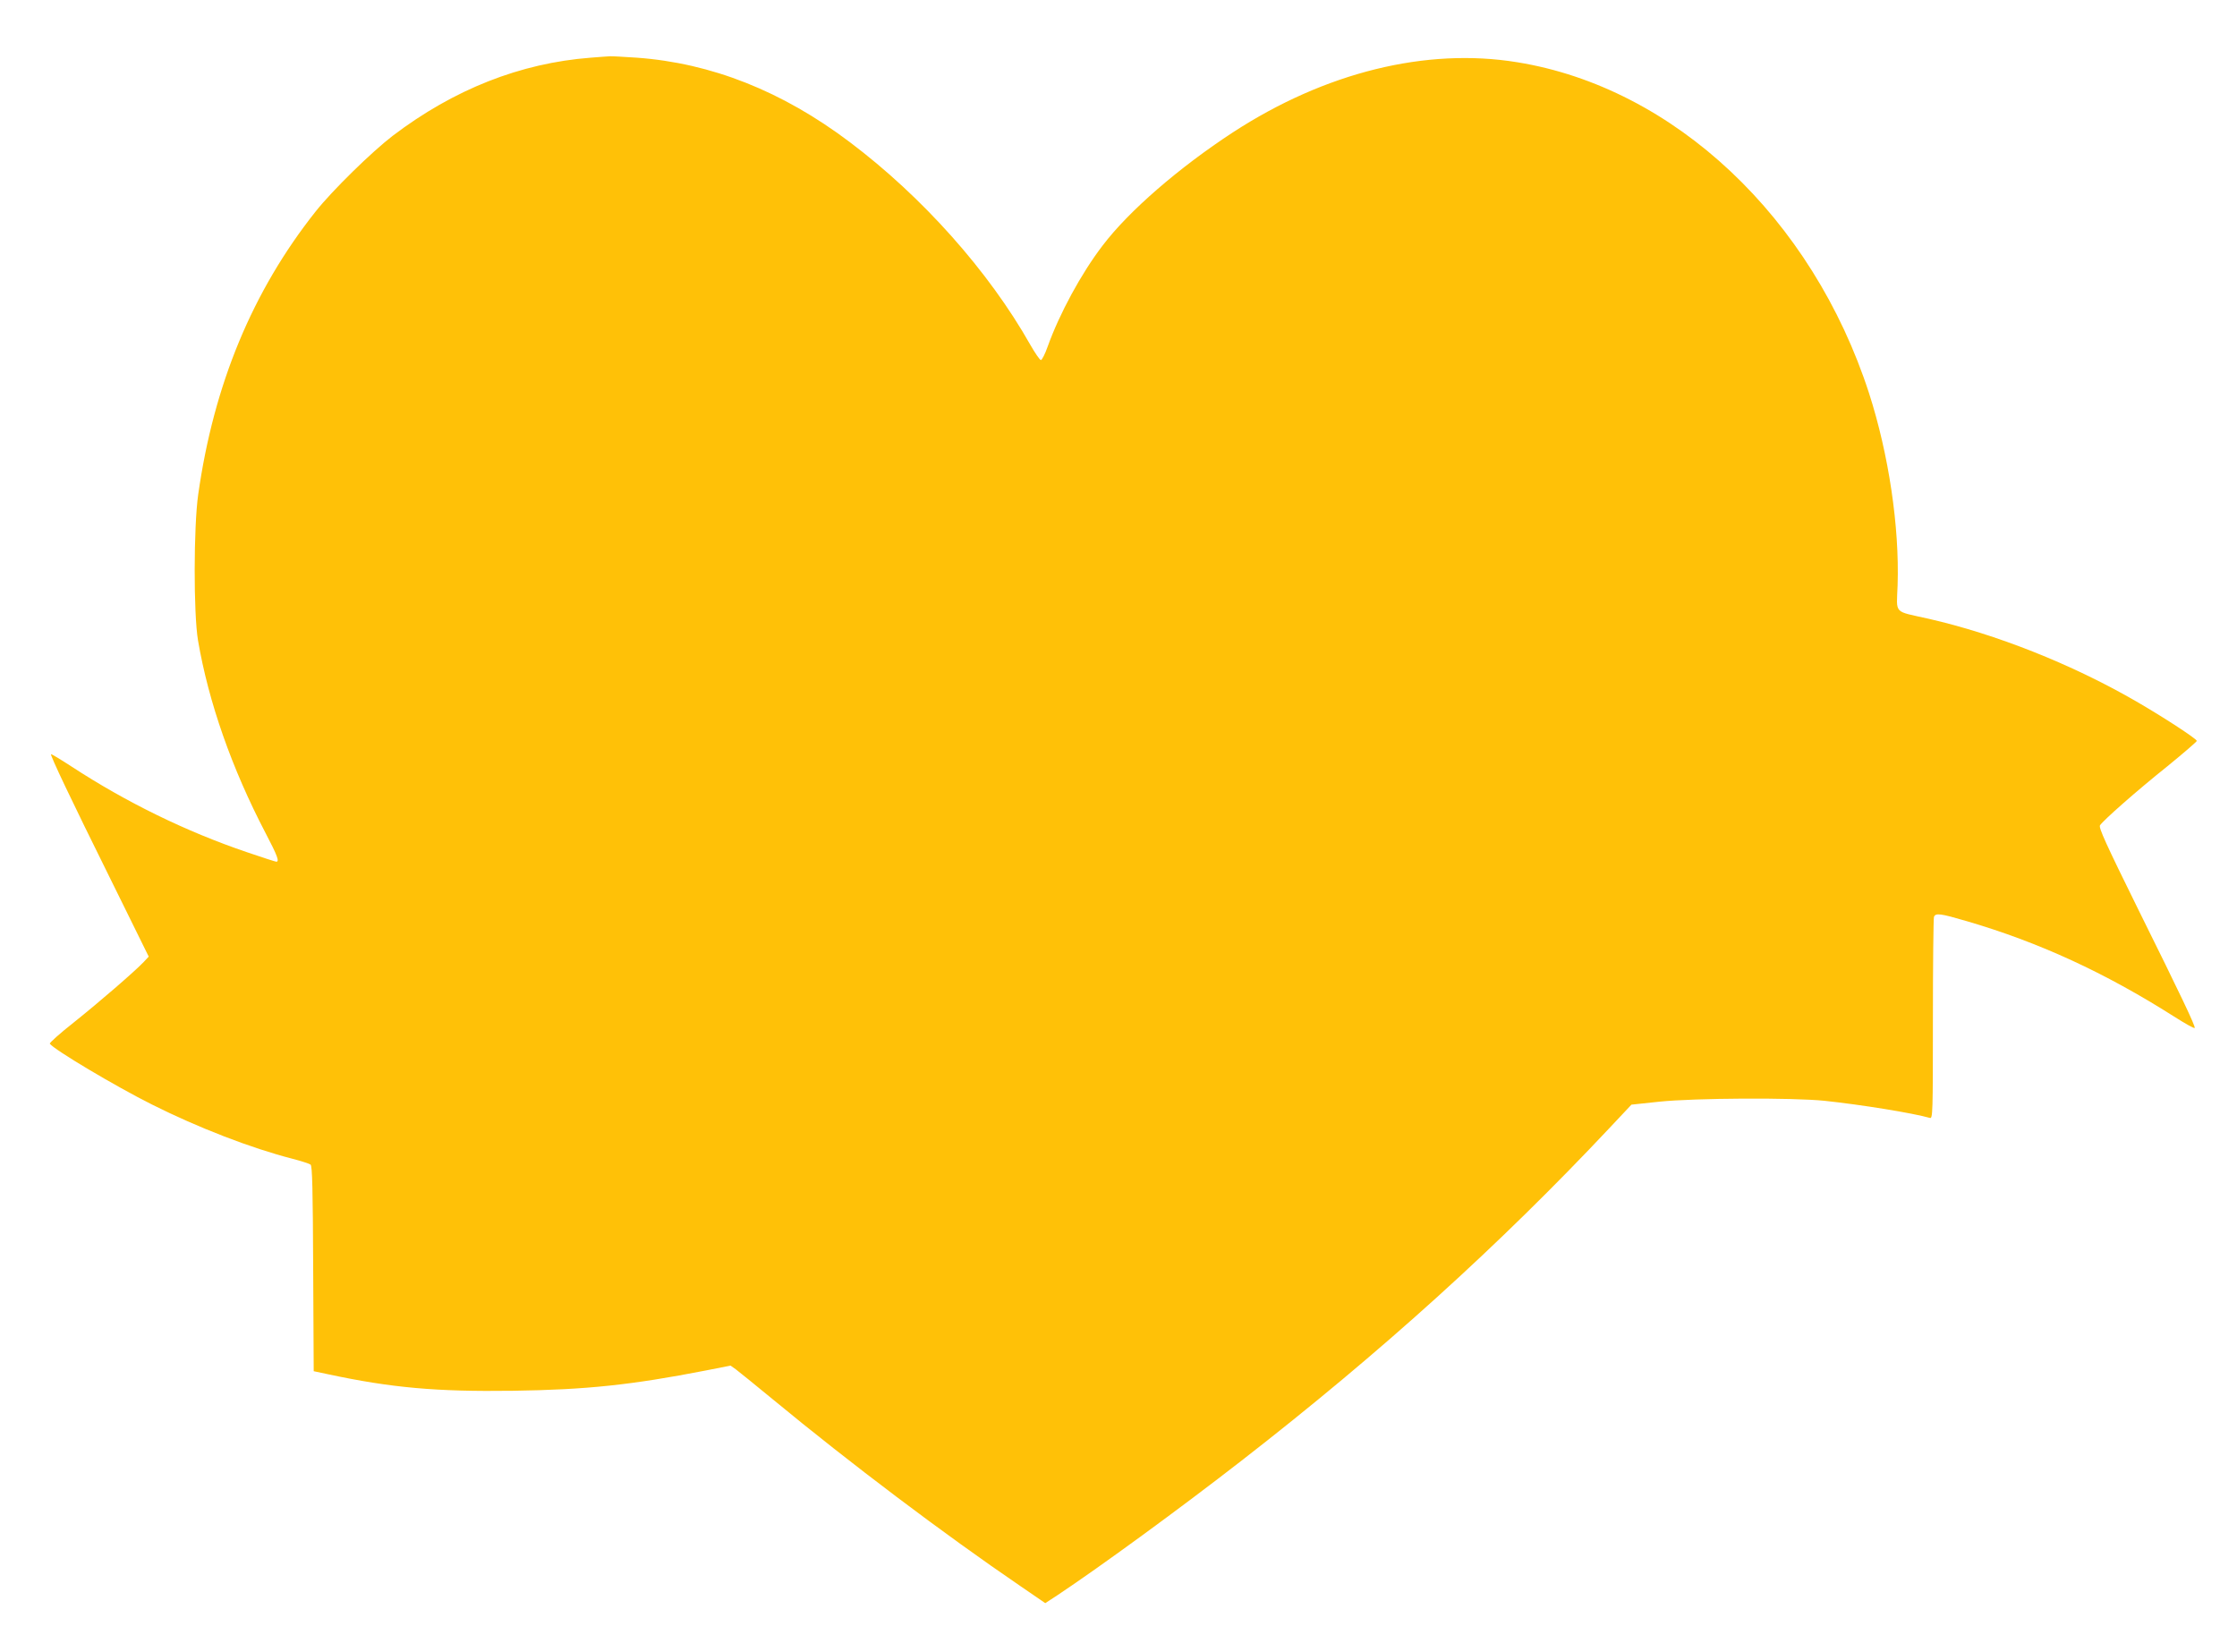
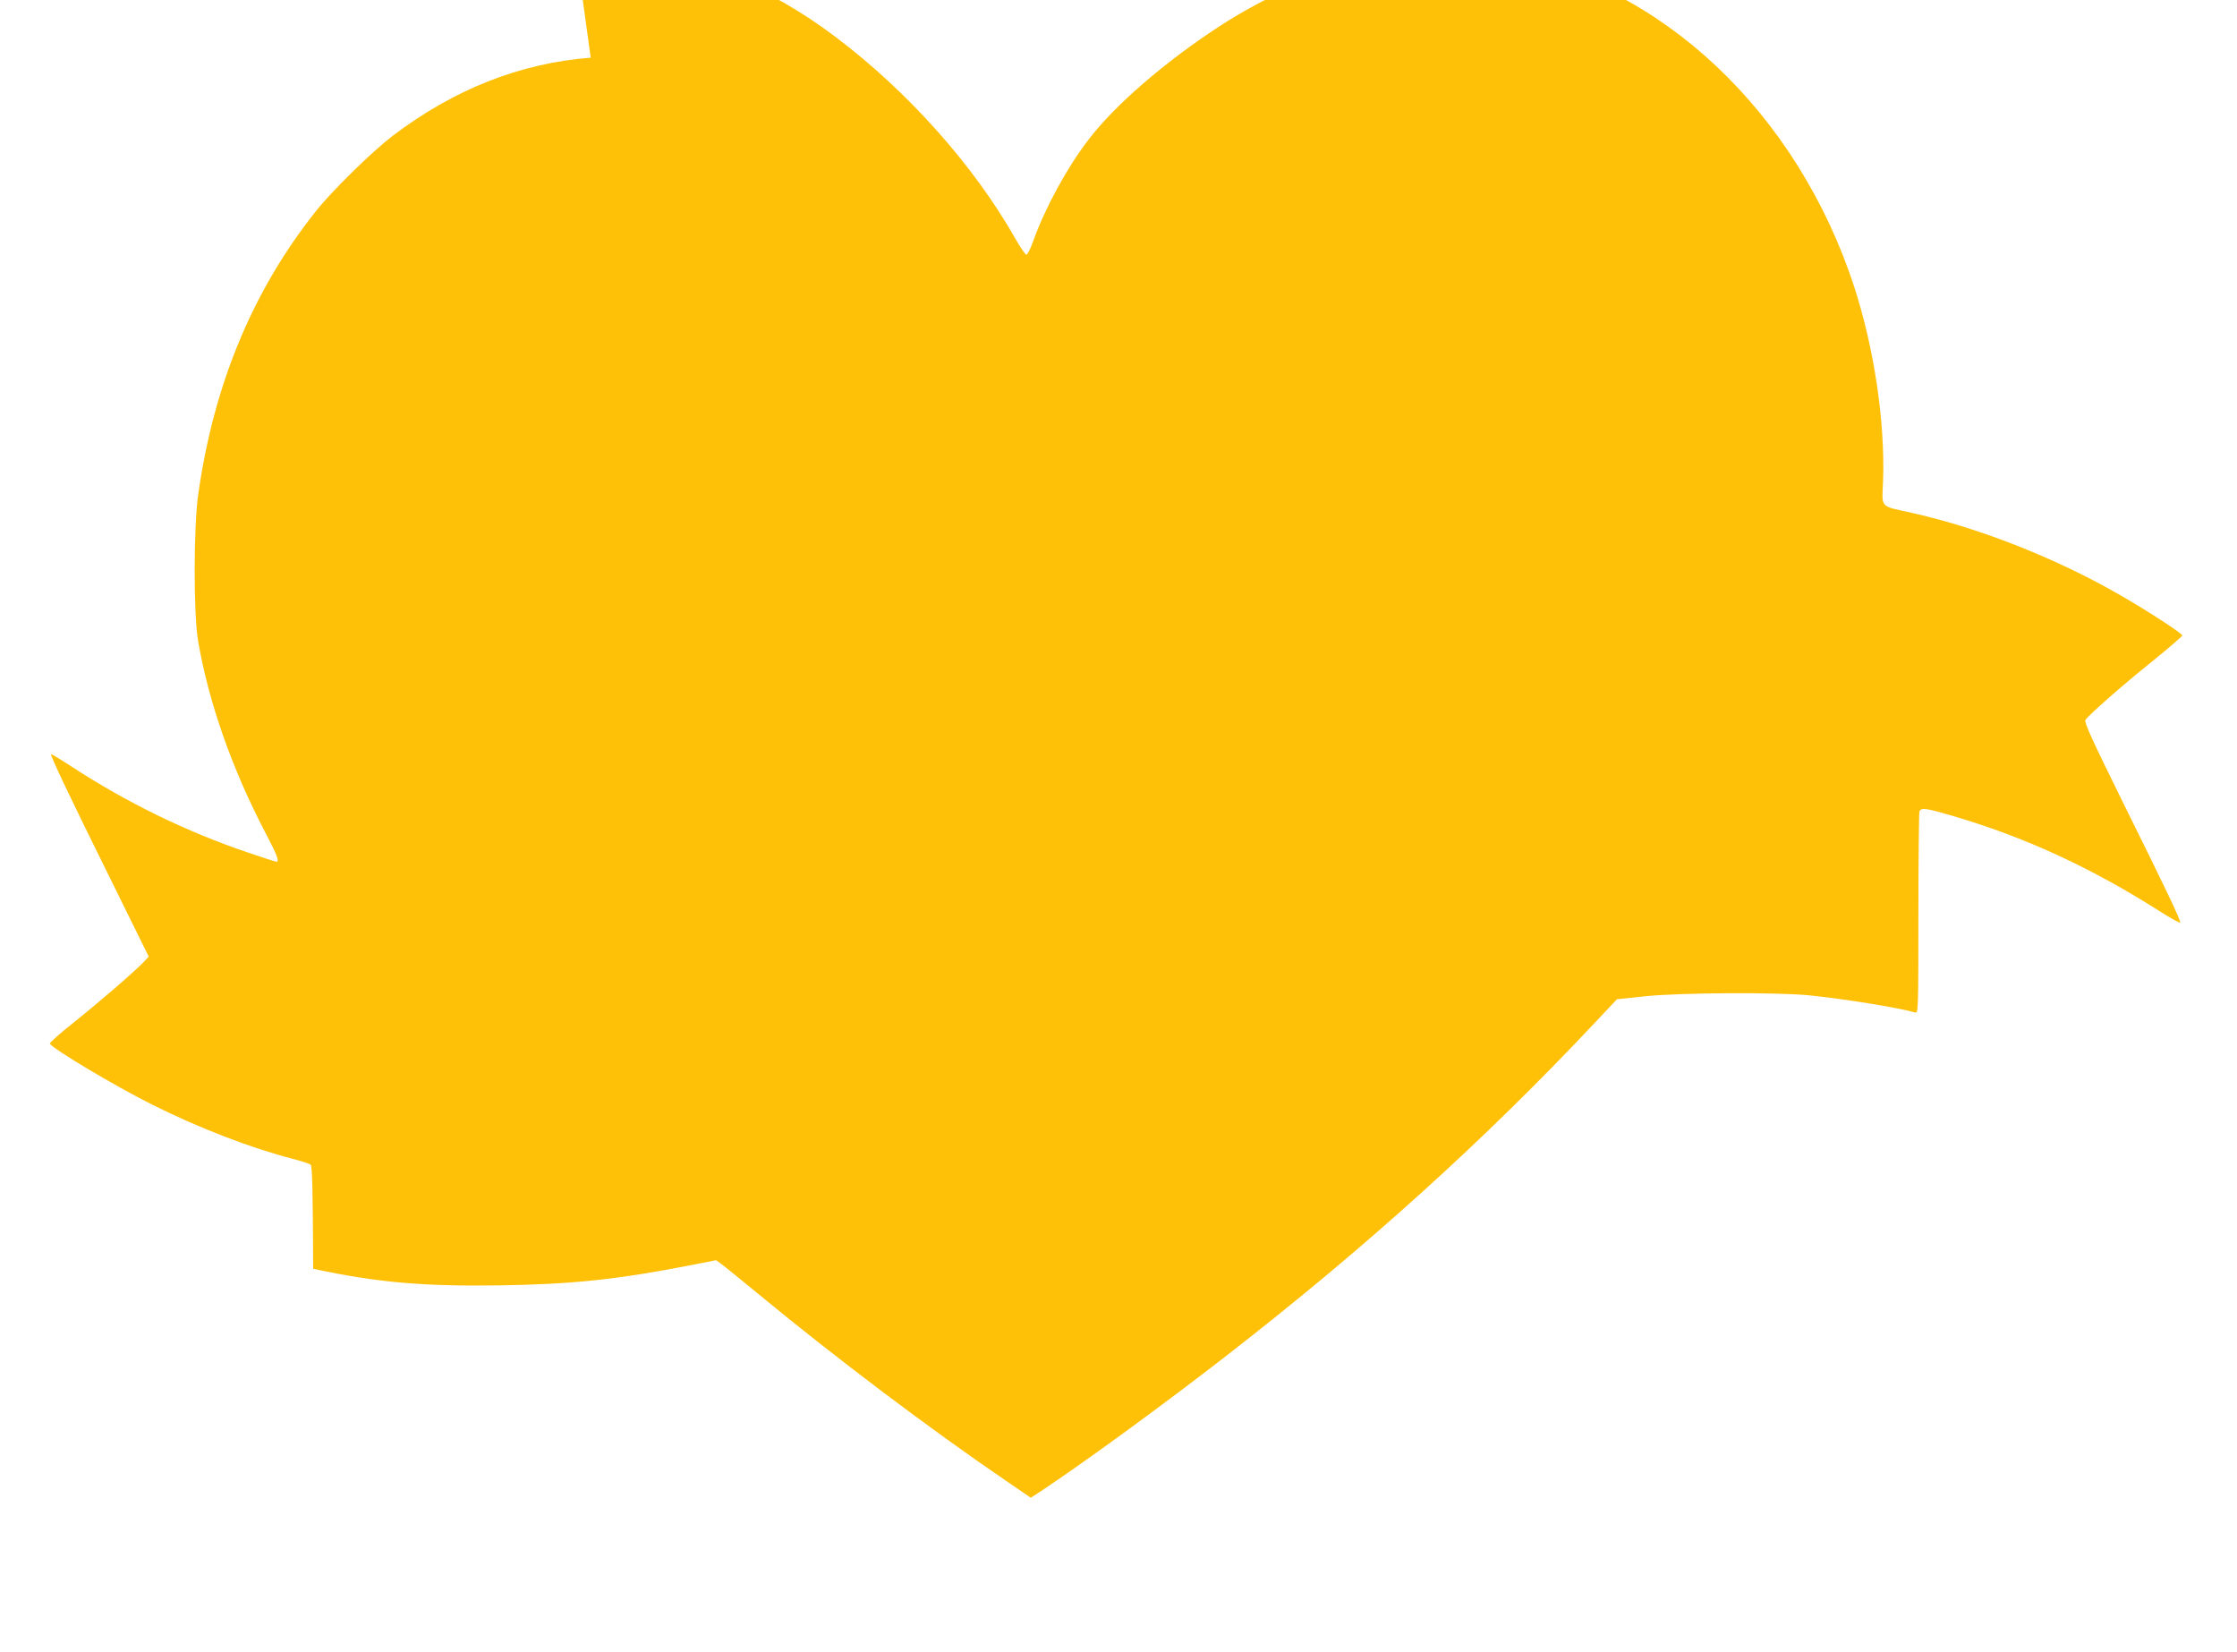
<svg xmlns="http://www.w3.org/2000/svg" version="1.0" width="1280pt" height="945pt" viewBox="0 0 1280 945" preserveAspectRatio="xMidYMid meet">
  <g transform="translate(0,945) scale(0.1,-0.1)" fill="#ffc107" stroke="none">
-     <path d="M3380 9120 c-403 -31 -783 -181 -1133 -447 -120 -92 -345 -312 -441 -433 -361 -455 -583 -990 -672 -1620 -26 -183 -27 -680 -1 -834 60 -352 193 -732 387 -1103 67 -128 80 -163 61 -163 -4 0 -80 24 -167 54 -348 118 -690 285 -1004 490 -63 41 -116 73 -118 71 -6 -5 111 -252 345 -724 l214 -434 -28 -30 c-51 -54 -256 -231 -400 -346 -79 -62 -140 -117 -138 -122 20 -32 376 -244 584 -348 265 -133 568 -250 806 -311 50 -13 96 -28 102 -33 10 -7 13 -143 15 -596 l3 -586 80 -17 c364 -78 622 -101 1060 -95 419 6 677 33 1103 116 l142 28 30 -21 c16 -12 111 -89 212 -172 442 -365 979 -770 1416 -1068 l143 -98 72 47 c246 164 693 490 1052 769 797 619 1473 1231 2105 1903 l125 133 160 17 c203 21 761 24 945 5 209 -22 505 -70 603 -98 16 -5 17 27 17 565 0 313 3 576 6 585 9 24 37 20 187 -24 414 -121 792 -295 1187 -546 63 -40 116 -70 118 -65 4 11 -76 180 -326 684 -181 367 -224 461 -216 475 18 28 208 196 387 339 92 75 167 140 167 144 0 12 -200 142 -355 231 -363 209 -794 380 -1180 468 -204 46 -183 23 -177 192 11 335 -51 749 -163 1097 -325 1005 -1116 1750 -2014 1895 -521 85 -1099 -58 -1626 -401 -309 -202 -596 -450 -746 -648 -122 -159 -247 -390 -314 -577 -15 -43 -33 -78 -39 -78 -6 0 -33 39 -61 88 -238 421 -618 847 -1034 1160 -386 291 -791 451 -1217 482 -76 5 -146 9 -154 8 -8 0 -58 -4 -110 -8z" />
+     <path d="M3380 9120 c-403 -31 -783 -181 -1133 -447 -120 -92 -345 -312 -441 -433 -361 -455 -583 -990 -672 -1620 -26 -183 -27 -680 -1 -834 60 -352 193 -732 387 -1103 67 -128 80 -163 61 -163 -4 0 -80 24 -167 54 -348 118 -690 285 -1004 490 -63 41 -116 73 -118 71 -6 -5 111 -252 345 -724 l214 -434 -28 -30 c-51 -54 -256 -231 -400 -346 -79 -62 -140 -117 -138 -122 20 -32 376 -244 584 -348 265 -133 568 -250 806 -311 50 -13 96 -28 102 -33 10 -7 13 -143 15 -596 c364 -78 622 -101 1060 -95 419 6 677 33 1103 116 l142 28 30 -21 c16 -12 111 -89 212 -172 442 -365 979 -770 1416 -1068 l143 -98 72 47 c246 164 693 490 1052 769 797 619 1473 1231 2105 1903 l125 133 160 17 c203 21 761 24 945 5 209 -22 505 -70 603 -98 16 -5 17 27 17 565 0 313 3 576 6 585 9 24 37 20 187 -24 414 -121 792 -295 1187 -546 63 -40 116 -70 118 -65 4 11 -76 180 -326 684 -181 367 -224 461 -216 475 18 28 208 196 387 339 92 75 167 140 167 144 0 12 -200 142 -355 231 -363 209 -794 380 -1180 468 -204 46 -183 23 -177 192 11 335 -51 749 -163 1097 -325 1005 -1116 1750 -2014 1895 -521 85 -1099 -58 -1626 -401 -309 -202 -596 -450 -746 -648 -122 -159 -247 -390 -314 -577 -15 -43 -33 -78 -39 -78 -6 0 -33 39 -61 88 -238 421 -618 847 -1034 1160 -386 291 -791 451 -1217 482 -76 5 -146 9 -154 8 -8 0 -58 -4 -110 -8z" />
  </g>
</svg>